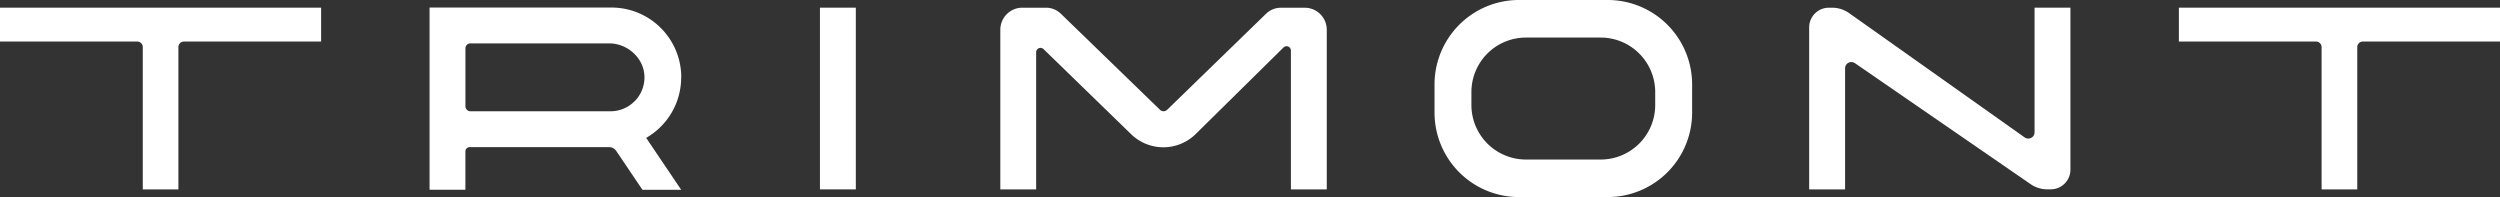
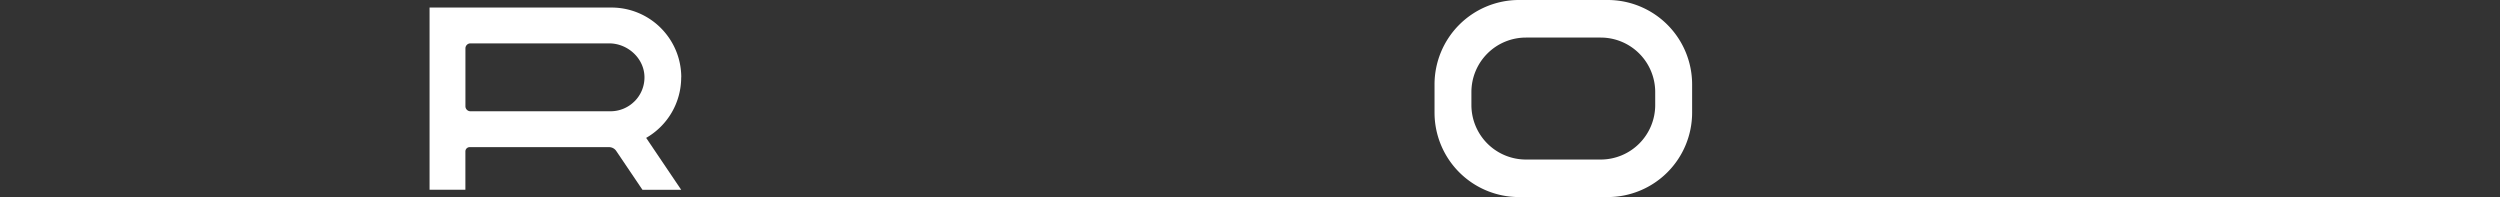
<svg xmlns="http://www.w3.org/2000/svg" width="192" height="15.134" viewBox="144 2856 192 15.134">
  <rect x="144" y="2856" width="192" height="15.134" fill="#333333" stroke="none" />
  <g data-name="Group 25">
-     <path d="M209.727 2870.544h-2.755v-13.955h2.755v13.955Z" fill="#fff" fill-rule="evenodd" data-name="Path 342" />
-     <path d="M223.579 2870.544h-2.754v-12.261c0-.934.757-1.691 1.69-1.691h1.824c.422 0 .828.165 1.132.46l7.615 7.379c.155.15.397.15.552 0l7.596-7.376a1.628 1.628 0 0 1 1.133-.46h1.839c.934 0 1.69.757 1.69 1.69v12.262h-2.754v-10.664a.334.334 0 0 0-.568-.238l-6.743 6.647a3.544 3.544 0 0 1-4.956.018l-6.731-6.538a.335.335 0 0 0-.568.239v10.533h.003Z" fill="#fff" fill-rule="evenodd" data-name="Path 343" />
-     <path d="M285.698 2870.544h-2.754v-12.438c0-.837.679-1.514 1.514-1.514h.251c.465 0 .918.146 1.3.413l13.483 9.547c.32.227.763 0 .763-.394v-9.569h2.754v12.438c0 .838-.679 1.514-1.513 1.514h-.267a2.25 2.25 0 0 1-1.275-.397l-13.496-9.293a.483.483 0 0 0-.756.397v9.293l-.004.003Z" fill="#fff" fill-rule="evenodd" data-name="Path 344" />
    <path d="M196.321 2861.94c0-1.48-.602-2.82-1.57-3.79a5.355 5.355 0 0 0-3.79-1.57H176.99v13.992h2.752v-2.943a.33.33 0 0 1 .329-.329h10.698c.226 0 .437.11.561.298l2.01 2.977h2.975l-2.69-3.986a5.354 5.354 0 0 0 2.69-4.646l.006-.003Zm-3.592 1.842a2.597 2.597 0 0 1-1.843.763h-10.757a.384.384 0 0 1-.384-.384v-4.445c0-.211.17-.385.384-.385h10.649c1.464 0 2.748 1.198 2.717 2.665a2.591 2.591 0 0 1-.763 1.786h-.003Z" fill="#fff" fill-rule="evenodd" data-name="Path 345" />
    <path d="M254.172 2862.486v2.162a6.486 6.486 0 0 0 6.486 6.486h6.811a6.486 6.486 0 0 0 6.486-6.486v-2.162a6.485 6.485 0 0 0-6.486-6.486h-6.811a6.485 6.485 0 0 0-6.486 6.486Zm12.761 5.766h-5.742a4.188 4.188 0 0 1-4.187-4.187v-.993a4.188 4.188 0 0 1 4.187-4.187h5.742a4.187 4.187 0 0 1 4.187 4.187v.993a4.187 4.187 0 0 1-4.187 4.187Z" fill="#fff" fill-rule="evenodd" data-name="Path 346" />
-     <path d="M157.701 2870.544h-2.736v-10.924a.43.43 0 0 0-.431-.431H144v-2.6h24.662v2.6h-10.53a.43.43 0 0 0-.431.431v10.924Z" fill="#fff" fill-rule="evenodd" data-name="Path 347" />
-     <path d="M325.035 2870.544h-2.736v-10.924a.43.43 0 0 0-.431-.431h-10.53v-2.6H336v2.6h-10.531a.43.43 0 0 0-.431.431v10.924h-.003Z" fill="#fff" fill-rule="evenodd" data-name="Path 348" />
  </g>
</svg>